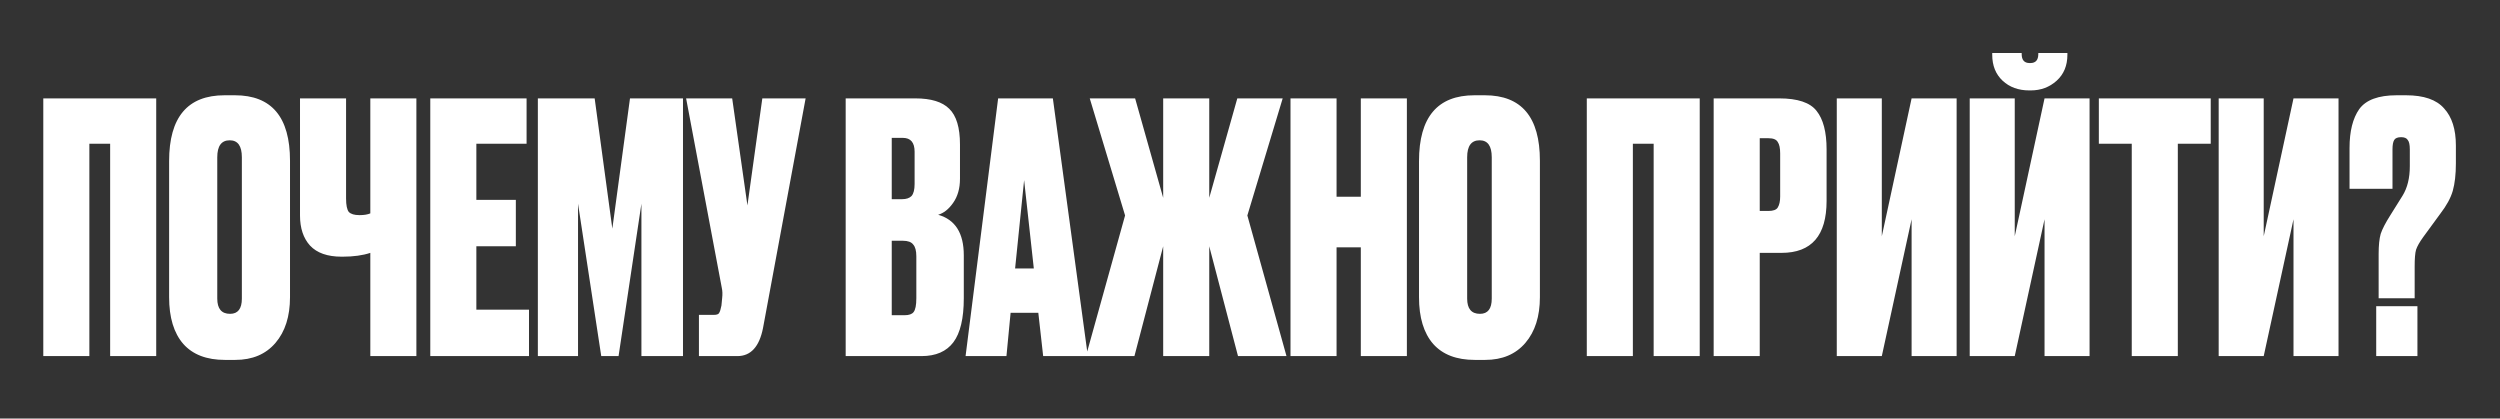
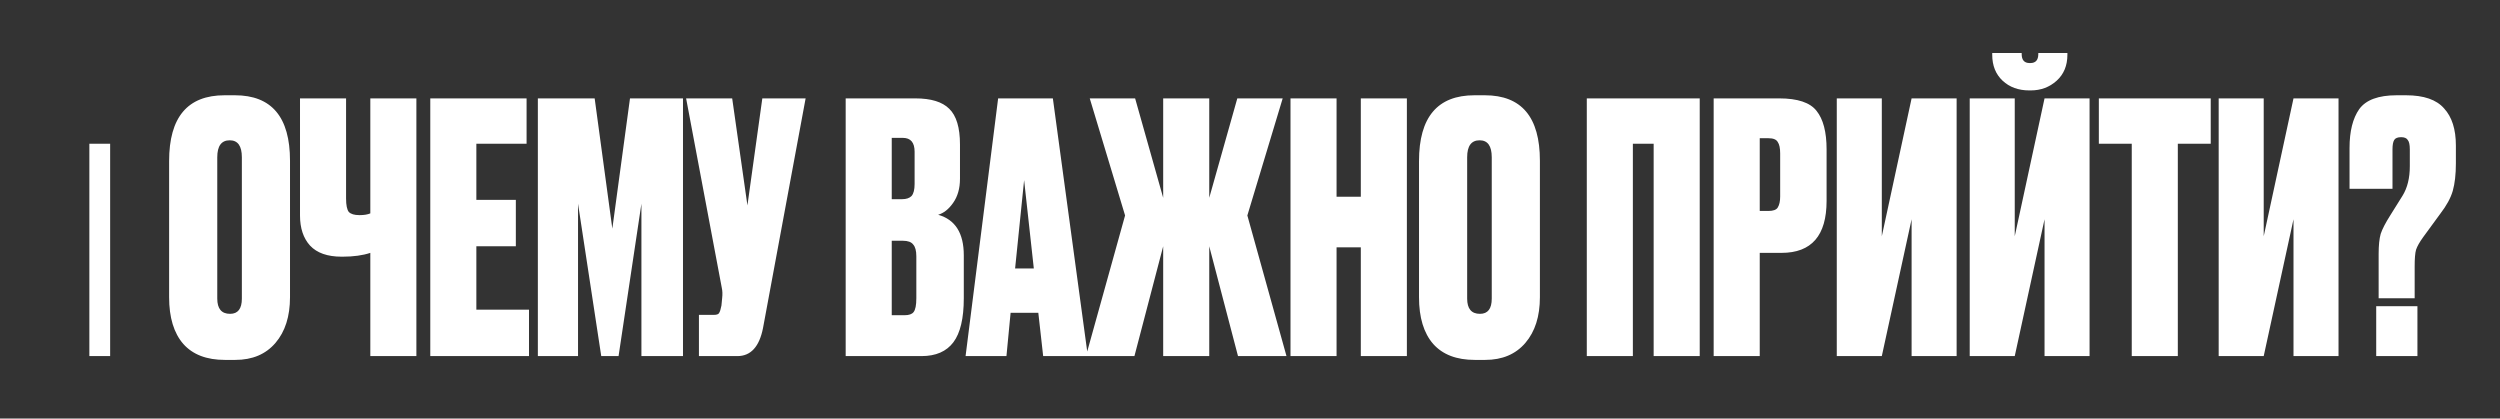
<svg xmlns="http://www.w3.org/2000/svg" width="681" height="114" viewBox="0 0 681 114" fill="none">
  <rect x="0" y="0" width="681" height="114" fill="#333333" stroke="none" />
-   <path d="M11.793 97V26.8H42.553V97H30.003V39.16H24.342V97H11.793ZM78.998 43.784V80.96C78.998 86.181 77.677 90.332 75.035 93.415C72.393 96.497 68.745 98.038 64.09 98.038H61.259C56.29 98.038 52.516 96.591 49.937 93.698C47.358 90.741 46.068 86.495 46.068 80.96V43.878C46.068 31.926 51.1 25.951 61.165 25.951H63.995C73.997 25.951 78.998 31.895 78.998 43.784ZM65.882 81.337V42.84C65.882 39.758 64.782 38.217 62.58 38.217C60.316 38.217 59.183 39.758 59.183 42.84V81.337C59.183 84.105 60.347 85.489 62.675 85.489C64.813 85.489 65.882 84.105 65.882 81.337ZM100.875 97V68.882C98.799 69.574 96.283 69.92 93.327 69.92H93.043C89.206 69.92 86.344 68.914 84.457 66.901C82.633 64.888 81.721 62.151 81.721 58.692V26.8H94.27V54.068C94.27 55.893 94.522 57.119 95.025 57.748C95.591 58.314 96.535 58.597 97.856 58.597H98.044C99.177 58.597 100.12 58.44 100.875 58.126V26.8H113.424V97H100.875ZM117.209 26.8H143.44V39.16H129.759V54.446H140.515V67.089H129.759V84.356H144.101V97H117.209V26.8ZM146.511 97V26.8H161.985L166.798 62.277L171.61 26.8H186.046V97H174.723V55.484L168.496 97H163.778L157.456 55.484V97H146.511ZM219.451 26.8L207.845 89.357C206.838 94.452 204.511 97 200.863 97H190.389V85.772H194.447C195.201 85.772 195.673 85.615 195.862 85.3C196.113 84.922 196.334 84.231 196.522 83.224L196.711 81.243C196.837 80.173 196.805 79.23 196.617 78.412L186.898 26.8H199.447L203.599 55.956L207.656 26.8H219.451ZM230.362 97V26.8H249.327C253.605 26.8 256.687 27.743 258.574 29.631C260.524 31.518 261.499 34.757 261.499 39.349V48.69C261.499 51.332 260.87 53.534 259.612 55.295C258.417 56.993 257.064 58.063 255.555 58.503C260.21 59.824 262.537 63.504 262.537 69.543V81.243C262.537 86.715 261.593 90.71 259.706 93.226C257.819 95.742 254.926 97 251.026 97H230.362ZM245.93 65.58H242.911V85.866H246.402C247.597 85.866 248.415 85.583 248.855 85.017C249.359 84.388 249.61 83.13 249.61 81.243V69.826C249.61 68.316 249.327 67.247 248.761 66.618C248.258 65.926 247.314 65.58 245.93 65.58ZM245.93 37.556H242.911V54.257H245.742C246.874 54.257 247.723 53.974 248.289 53.408C248.855 52.779 249.139 51.678 249.139 50.105V41.331C249.139 38.814 248.069 37.556 245.93 37.556ZM284.158 97L282.837 85.206H275.288L274.156 97H263.022L271.891 26.8H286.799L296.329 97H284.158ZM278.968 49.068L276.515 73.128H281.61L278.968 49.068ZM316.851 97V67.089L309.019 97H295.81L306.472 58.692L296.848 26.8H309.208L316.851 53.88V26.8H329.4V53.88L337.043 26.8H349.403L339.779 58.692L350.441 97H337.232L329.4 67.089V97H316.851ZM364.08 67.373V97H351.531V26.8H364.08V53.597H370.685V26.8H383.234V97H370.685V67.373H364.08ZM419.469 43.784V80.96C419.469 86.181 418.148 90.332 415.506 93.415C412.864 96.497 409.215 98.038 404.561 98.038H401.73C396.761 98.038 392.986 96.591 390.407 93.698C387.828 90.741 386.539 86.495 386.539 80.96V43.878C386.539 31.926 391.571 25.951 401.636 25.951H404.466C414.468 25.951 419.469 31.895 419.469 43.784ZM406.353 81.337V42.84C406.353 39.758 405.252 38.217 403.051 38.217C400.786 38.217 399.654 39.758 399.654 42.84V81.337C399.654 84.105 400.818 85.489 403.145 85.489C405.284 85.489 406.353 84.105 406.353 81.337ZM432.244 97V26.8H463.004V97H450.455V39.16H444.793V97H432.244ZM485.296 68.882H479.352V97H466.802V26.8H484.636C489.668 26.8 493.065 27.932 494.826 30.197C496.65 32.461 497.562 35.952 497.562 40.67V54.729C497.562 64.164 493.474 68.882 485.296 68.882ZM479.352 37.651V57.465H481.711C483.032 57.465 483.881 57.151 484.258 56.522C484.698 55.83 484.919 54.823 484.919 53.502V41.802C484.919 40.355 484.698 39.318 484.258 38.689C483.881 37.997 483.032 37.651 481.711 37.651H479.352ZM520.719 97V59.73L512.605 97H500.338V26.8H512.605V64.353L520.719 26.8H532.985V97H520.719ZM556.932 97V59.73L548.817 97H536.551V26.8H548.817V64.353L556.932 26.8H569.198V97H556.932ZM553.157 24.63H552.78C549.823 24.63 547.402 23.749 545.515 21.988C543.627 20.226 542.684 17.867 542.684 14.911V14.439H550.704V14.722C550.704 16.358 551.427 17.176 552.874 17.176H553.063C554.51 17.176 555.233 16.358 555.233 14.722V14.439H563.159V14.911C563.159 17.867 562.184 20.226 560.234 21.988C558.284 23.749 555.925 24.63 553.157 24.63ZM571.725 26.8H602.202V39.16H593.238V97H580.689V39.16H571.725V26.8ZM624.749 97V59.73L616.635 97H604.368V26.8H616.635V64.353L624.749 26.8H637.015V97H624.749ZM657.754 81.243H647.941V69.165C647.941 66.838 648.129 65.014 648.507 63.693C648.947 62.372 649.828 60.673 651.149 58.597L654.451 53.314C655.772 51.175 656.433 48.502 656.433 45.293V40.67C656.433 39.412 656.244 38.563 655.866 38.122C655.552 37.619 654.954 37.368 654.074 37.368C653.13 37.368 652.501 37.619 652.187 38.122C651.872 38.626 651.715 39.475 651.715 40.67V51.426H640.015V40.293C640.015 35.764 640.895 32.241 642.657 29.725C644.481 27.209 647.878 25.951 652.847 25.951H655.395C660.238 25.951 663.698 27.146 665.774 29.536C667.912 31.863 668.982 35.229 668.982 39.632V44.539C668.982 47.495 668.699 49.98 668.133 51.993C667.567 53.943 666.434 56.018 664.736 58.22L660.112 64.542C659.106 65.926 658.446 67.089 658.131 68.033C657.879 68.914 657.754 70.423 657.754 72.562V81.243ZM658.508 83.413V97H647.28V83.413H658.508Z" fill="white" />
+   <path d="M11.793 97V26.8V97H30.003V39.16H24.342V97H11.793ZM78.998 43.784V80.96C78.998 86.181 77.677 90.332 75.035 93.415C72.393 96.497 68.745 98.038 64.09 98.038H61.259C56.29 98.038 52.516 96.591 49.937 93.698C47.358 90.741 46.068 86.495 46.068 80.96V43.878C46.068 31.926 51.1 25.951 61.165 25.951H63.995C73.997 25.951 78.998 31.895 78.998 43.784ZM65.882 81.337V42.84C65.882 39.758 64.782 38.217 62.58 38.217C60.316 38.217 59.183 39.758 59.183 42.84V81.337C59.183 84.105 60.347 85.489 62.675 85.489C64.813 85.489 65.882 84.105 65.882 81.337ZM100.875 97V68.882C98.799 69.574 96.283 69.92 93.327 69.92H93.043C89.206 69.92 86.344 68.914 84.457 66.901C82.633 64.888 81.721 62.151 81.721 58.692V26.8H94.27V54.068C94.27 55.893 94.522 57.119 95.025 57.748C95.591 58.314 96.535 58.597 97.856 58.597H98.044C99.177 58.597 100.12 58.44 100.875 58.126V26.8H113.424V97H100.875ZM117.209 26.8H143.44V39.16H129.759V54.446H140.515V67.089H129.759V84.356H144.101V97H117.209V26.8ZM146.511 97V26.8H161.985L166.798 62.277L171.61 26.8H186.046V97H174.723V55.484L168.496 97H163.778L157.456 55.484V97H146.511ZM219.451 26.8L207.845 89.357C206.838 94.452 204.511 97 200.863 97H190.389V85.772H194.447C195.201 85.772 195.673 85.615 195.862 85.3C196.113 84.922 196.334 84.231 196.522 83.224L196.711 81.243C196.837 80.173 196.805 79.23 196.617 78.412L186.898 26.8H199.447L203.599 55.956L207.656 26.8H219.451ZM230.362 97V26.8H249.327C253.605 26.8 256.687 27.743 258.574 29.631C260.524 31.518 261.499 34.757 261.499 39.349V48.69C261.499 51.332 260.87 53.534 259.612 55.295C258.417 56.993 257.064 58.063 255.555 58.503C260.21 59.824 262.537 63.504 262.537 69.543V81.243C262.537 86.715 261.593 90.71 259.706 93.226C257.819 95.742 254.926 97 251.026 97H230.362ZM245.93 65.58H242.911V85.866H246.402C247.597 85.866 248.415 85.583 248.855 85.017C249.359 84.388 249.61 83.13 249.61 81.243V69.826C249.61 68.316 249.327 67.247 248.761 66.618C248.258 65.926 247.314 65.58 245.93 65.58ZM245.93 37.556H242.911V54.257H245.742C246.874 54.257 247.723 53.974 248.289 53.408C248.855 52.779 249.139 51.678 249.139 50.105V41.331C249.139 38.814 248.069 37.556 245.93 37.556ZM284.158 97L282.837 85.206H275.288L274.156 97H263.022L271.891 26.8H286.799L296.329 97H284.158ZM278.968 49.068L276.515 73.128H281.61L278.968 49.068ZM316.851 97V67.089L309.019 97H295.81L306.472 58.692L296.848 26.8H309.208L316.851 53.88V26.8H329.4V53.88L337.043 26.8H349.403L339.779 58.692L350.441 97H337.232L329.4 67.089V97H316.851ZM364.08 67.373V97H351.531V26.8H364.08V53.597H370.685V26.8H383.234V97H370.685V67.373H364.08ZM419.469 43.784V80.96C419.469 86.181 418.148 90.332 415.506 93.415C412.864 96.497 409.215 98.038 404.561 98.038H401.73C396.761 98.038 392.986 96.591 390.407 93.698C387.828 90.741 386.539 86.495 386.539 80.96V43.878C386.539 31.926 391.571 25.951 401.636 25.951H404.466C414.468 25.951 419.469 31.895 419.469 43.784ZM406.353 81.337V42.84C406.353 39.758 405.252 38.217 403.051 38.217C400.786 38.217 399.654 39.758 399.654 42.84V81.337C399.654 84.105 400.818 85.489 403.145 85.489C405.284 85.489 406.353 84.105 406.353 81.337ZM432.244 97V26.8H463.004V97H450.455V39.16H444.793V97H432.244ZM485.296 68.882H479.352V97H466.802V26.8H484.636C489.668 26.8 493.065 27.932 494.826 30.197C496.65 32.461 497.562 35.952 497.562 40.67V54.729C497.562 64.164 493.474 68.882 485.296 68.882ZM479.352 37.651V57.465H481.711C483.032 57.465 483.881 57.151 484.258 56.522C484.698 55.83 484.919 54.823 484.919 53.502V41.802C484.919 40.355 484.698 39.318 484.258 38.689C483.881 37.997 483.032 37.651 481.711 37.651H479.352ZM520.719 97V59.73L512.605 97H500.338V26.8H512.605V64.353L520.719 26.8H532.985V97H520.719ZM556.932 97V59.73L548.817 97H536.551V26.8H548.817V64.353L556.932 26.8H569.198V97H556.932ZM553.157 24.63H552.78C549.823 24.63 547.402 23.749 545.515 21.988C543.627 20.226 542.684 17.867 542.684 14.911V14.439H550.704V14.722C550.704 16.358 551.427 17.176 552.874 17.176H553.063C554.51 17.176 555.233 16.358 555.233 14.722V14.439H563.159V14.911C563.159 17.867 562.184 20.226 560.234 21.988C558.284 23.749 555.925 24.63 553.157 24.63ZM571.725 26.8H602.202V39.16H593.238V97H580.689V39.16H571.725V26.8ZM624.749 97V59.73L616.635 97H604.368V26.8H616.635V64.353L624.749 26.8H637.015V97H624.749ZM657.754 81.243H647.941V69.165C647.941 66.838 648.129 65.014 648.507 63.693C648.947 62.372 649.828 60.673 651.149 58.597L654.451 53.314C655.772 51.175 656.433 48.502 656.433 45.293V40.67C656.433 39.412 656.244 38.563 655.866 38.122C655.552 37.619 654.954 37.368 654.074 37.368C653.13 37.368 652.501 37.619 652.187 38.122C651.872 38.626 651.715 39.475 651.715 40.67V51.426H640.015V40.293C640.015 35.764 640.895 32.241 642.657 29.725C644.481 27.209 647.878 25.951 652.847 25.951H655.395C660.238 25.951 663.698 27.146 665.774 29.536C667.912 31.863 668.982 35.229 668.982 39.632V44.539C668.982 47.495 668.699 49.98 668.133 51.993C667.567 53.943 666.434 56.018 664.736 58.22L660.112 64.542C659.106 65.926 658.446 67.089 658.131 68.033C657.879 68.914 657.754 70.423 657.754 72.562V81.243ZM658.508 83.413V97H647.28V83.413H658.508Z" fill="white" />
</svg>